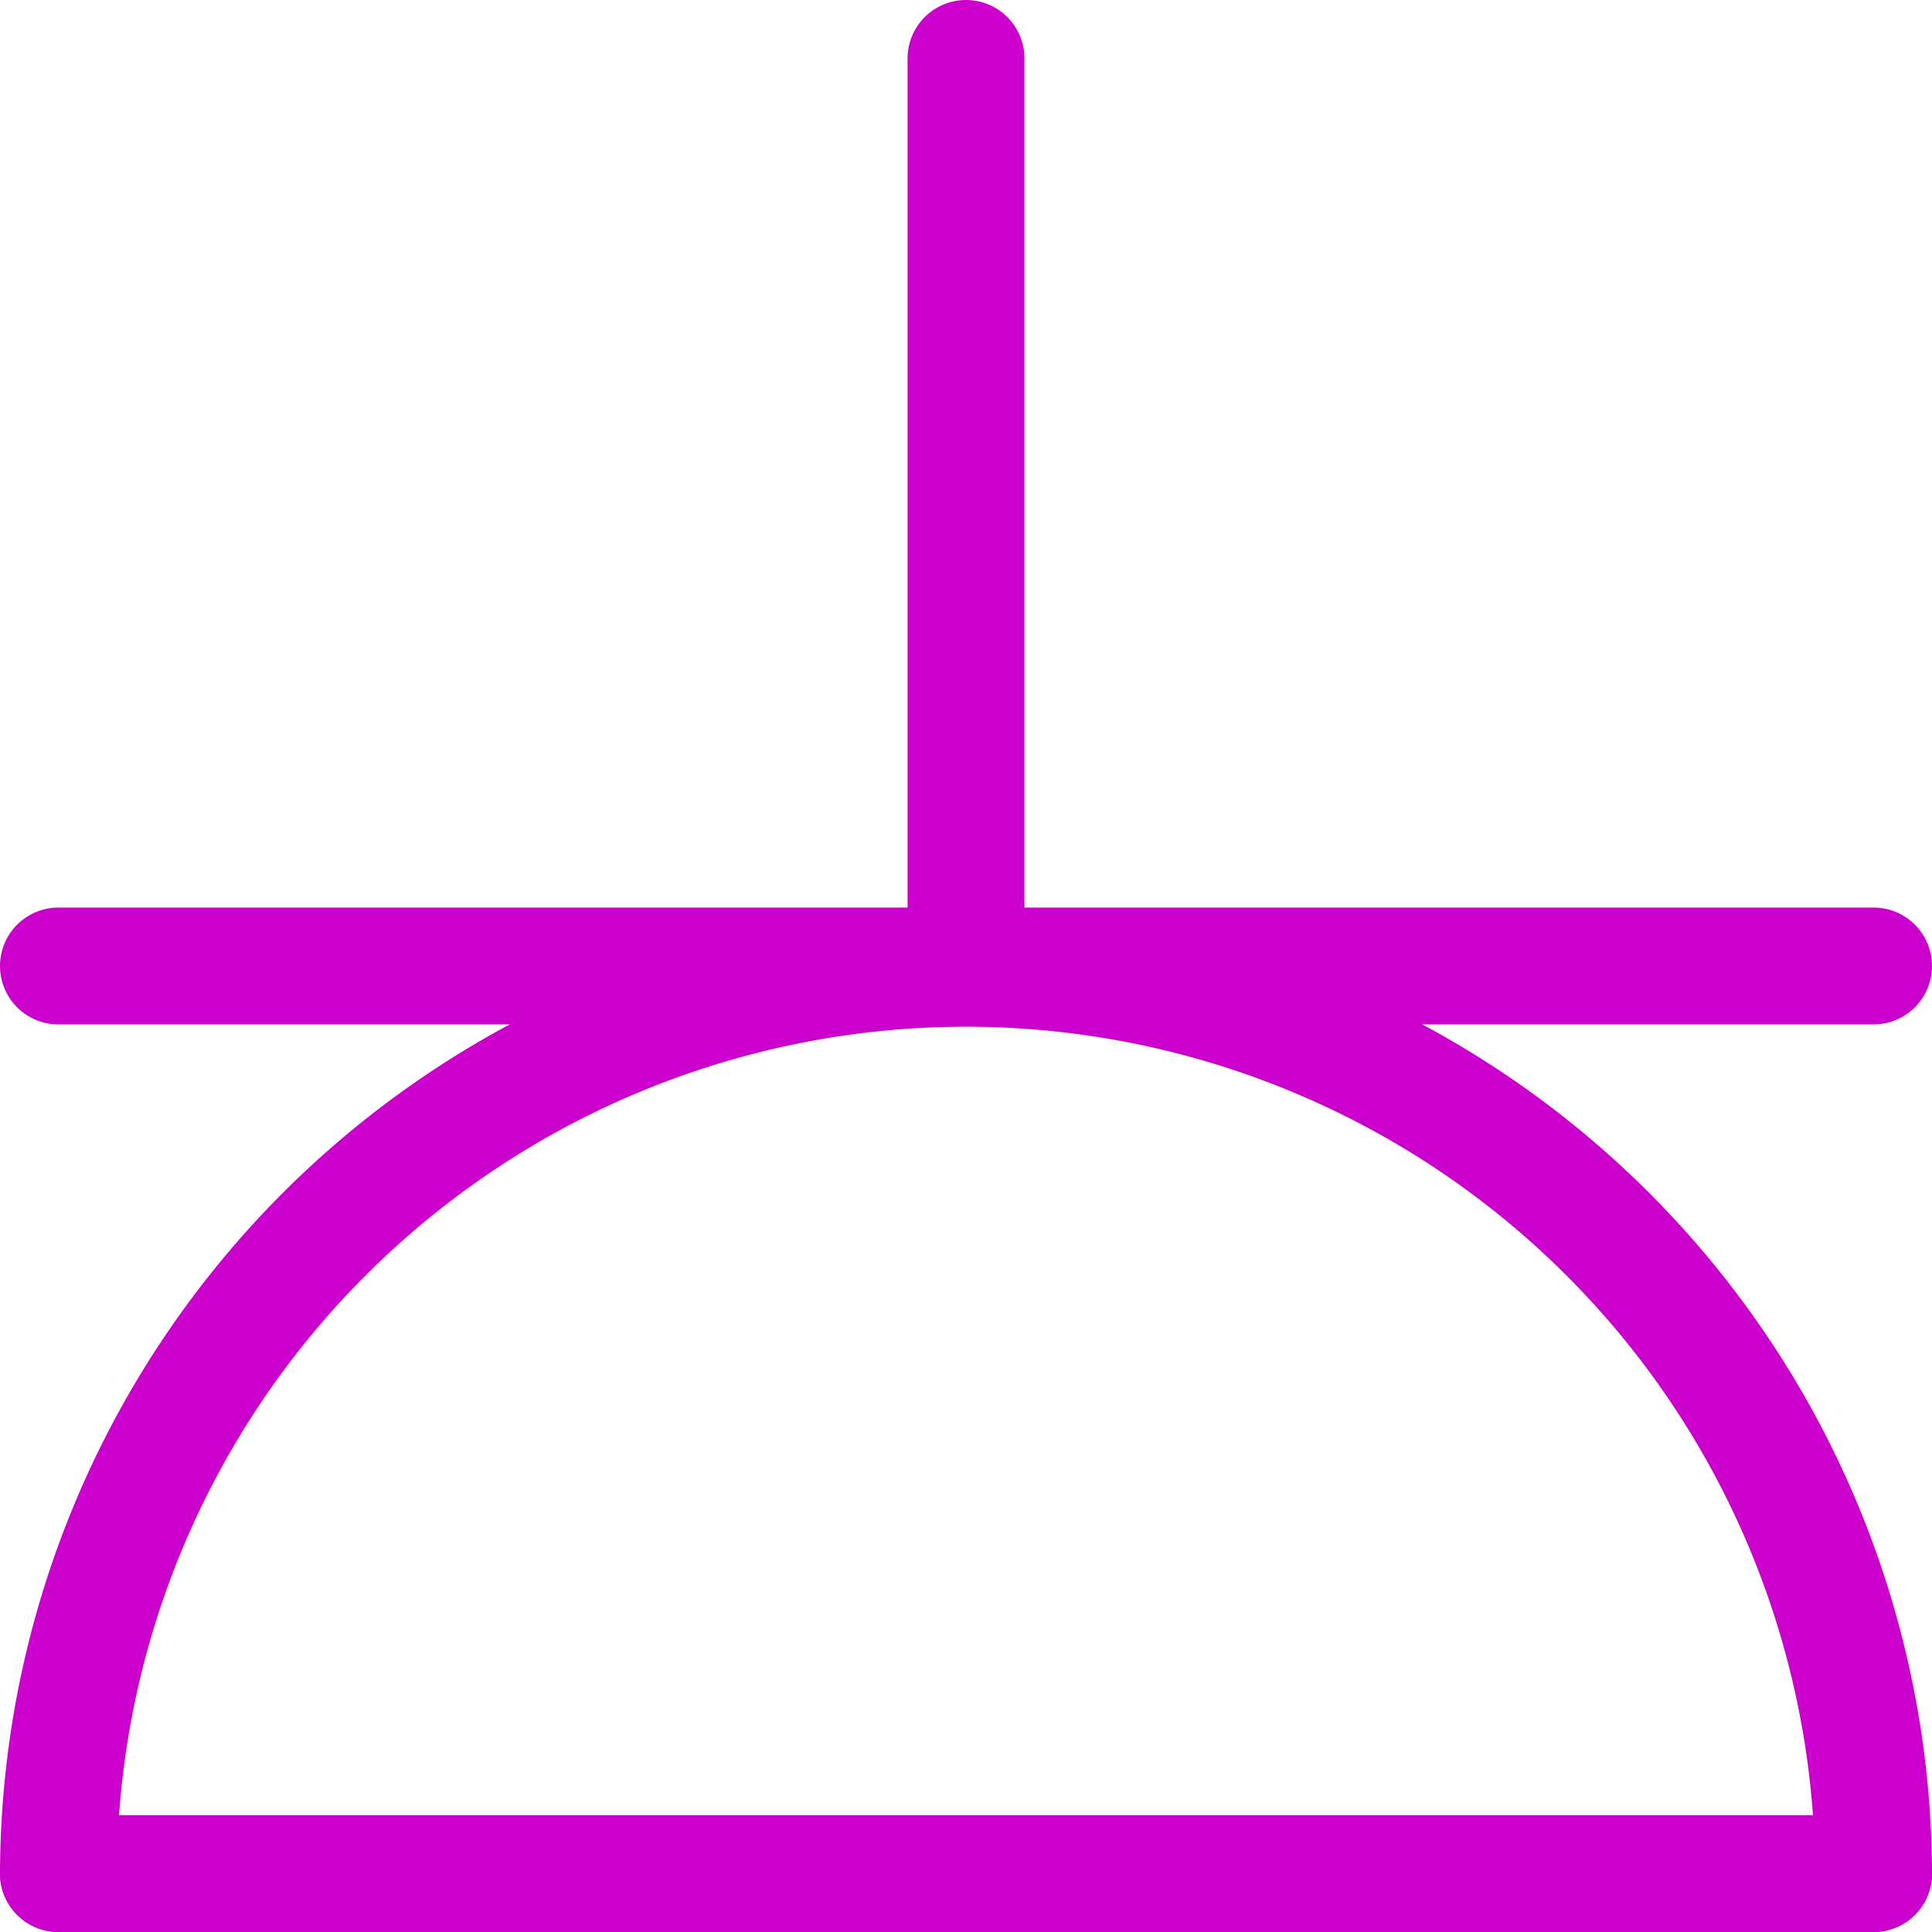
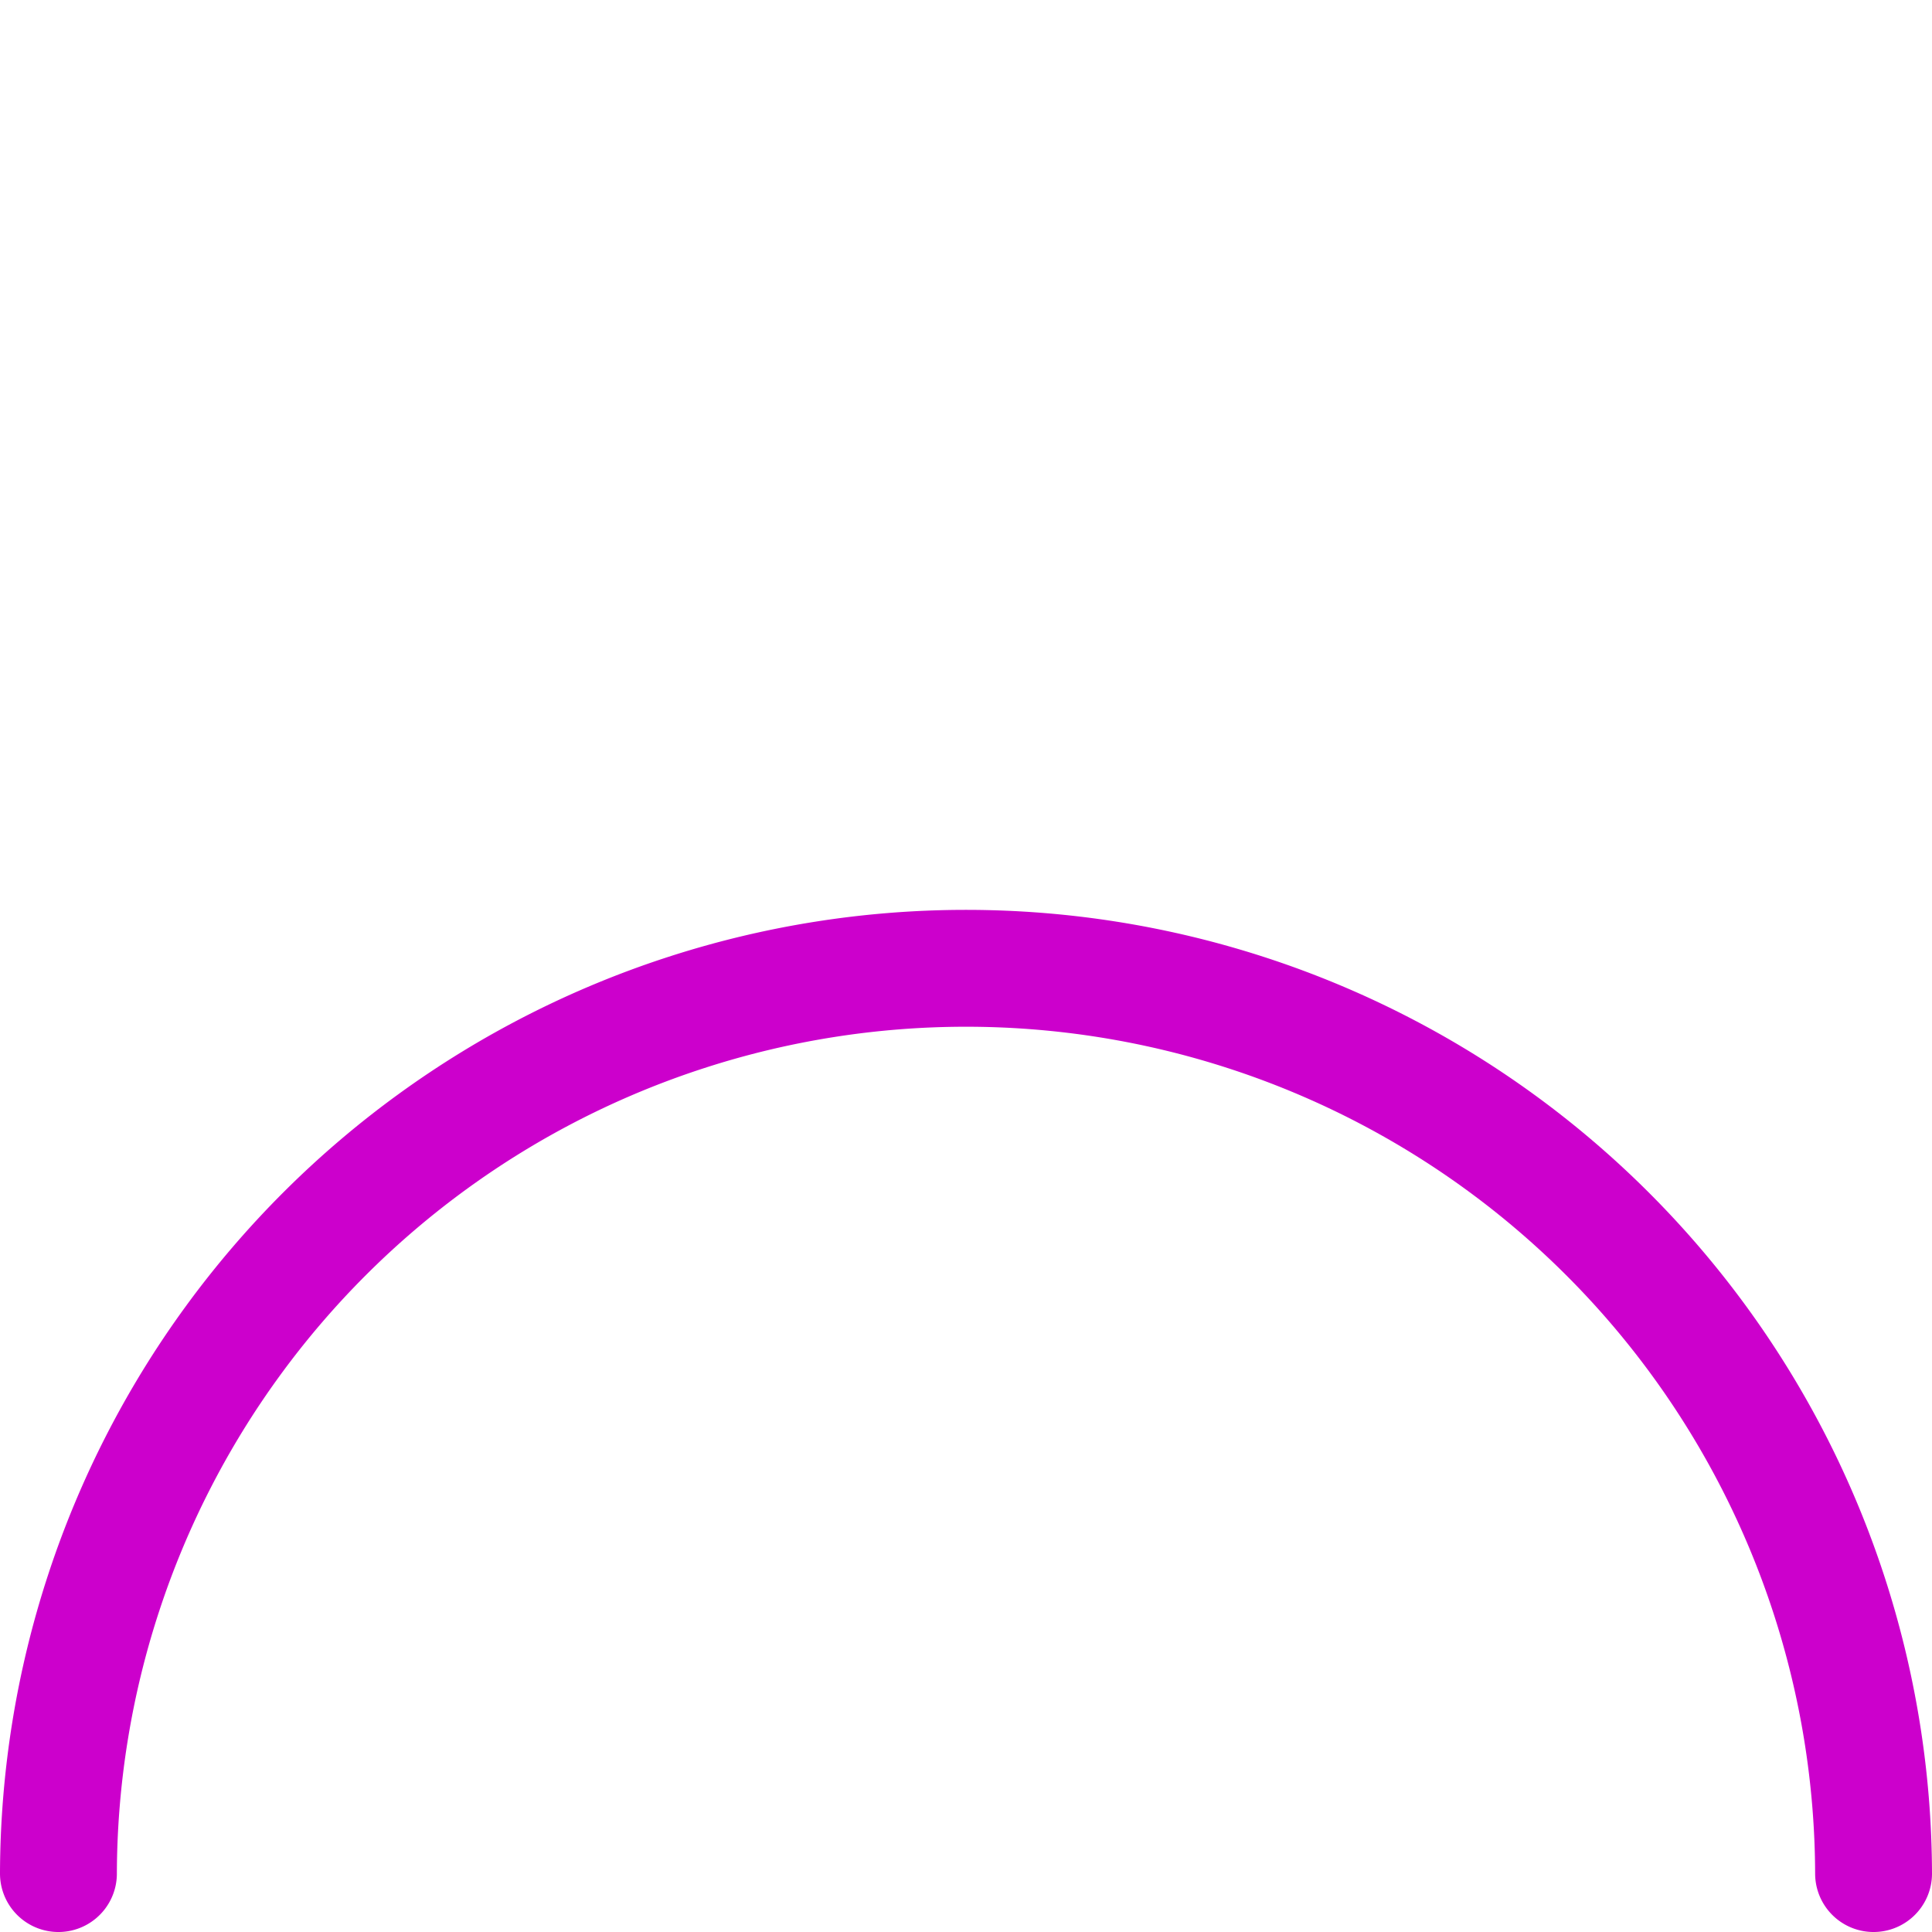
<svg xmlns="http://www.w3.org/2000/svg" preserveAspectRatio="xMidYMid meet" viewBox="0 0 330.627 330.627">
  <g id="LINE">
-     <line x1="165.314" y1="165.313" x2="165.314" y2="10" fill="none" stroke="#c0c" stroke-linecap="round" stroke-miterlimit="10" stroke-width="20" />
-   </g>
+     </g>
  <g id="LINE-2" data-name="LINE">
-     <line x1="10" y1="165.313" x2="320.627" y2="165.313" fill="none" stroke="#c0c" stroke-linecap="round" stroke-miterlimit="10" stroke-width="20" />
-   </g>
+     </g>
  <g id="LINE-3" data-name="LINE">
-     <line x1="10" y1="320.627" x2="320.627" y2="320.627" fill="none" stroke="#c0c" stroke-linecap="round" stroke-miterlimit="10" stroke-width="20" />
-   </g>
+     </g>
  <g id="ARC">
    <path d="M320.627,320.627a155.314,155.314,0,0,0-310.627,0" fill="none" stroke="#c0c" stroke-linecap="round" stroke-miterlimit="10" stroke-width="20" />
  </g>
</svg>